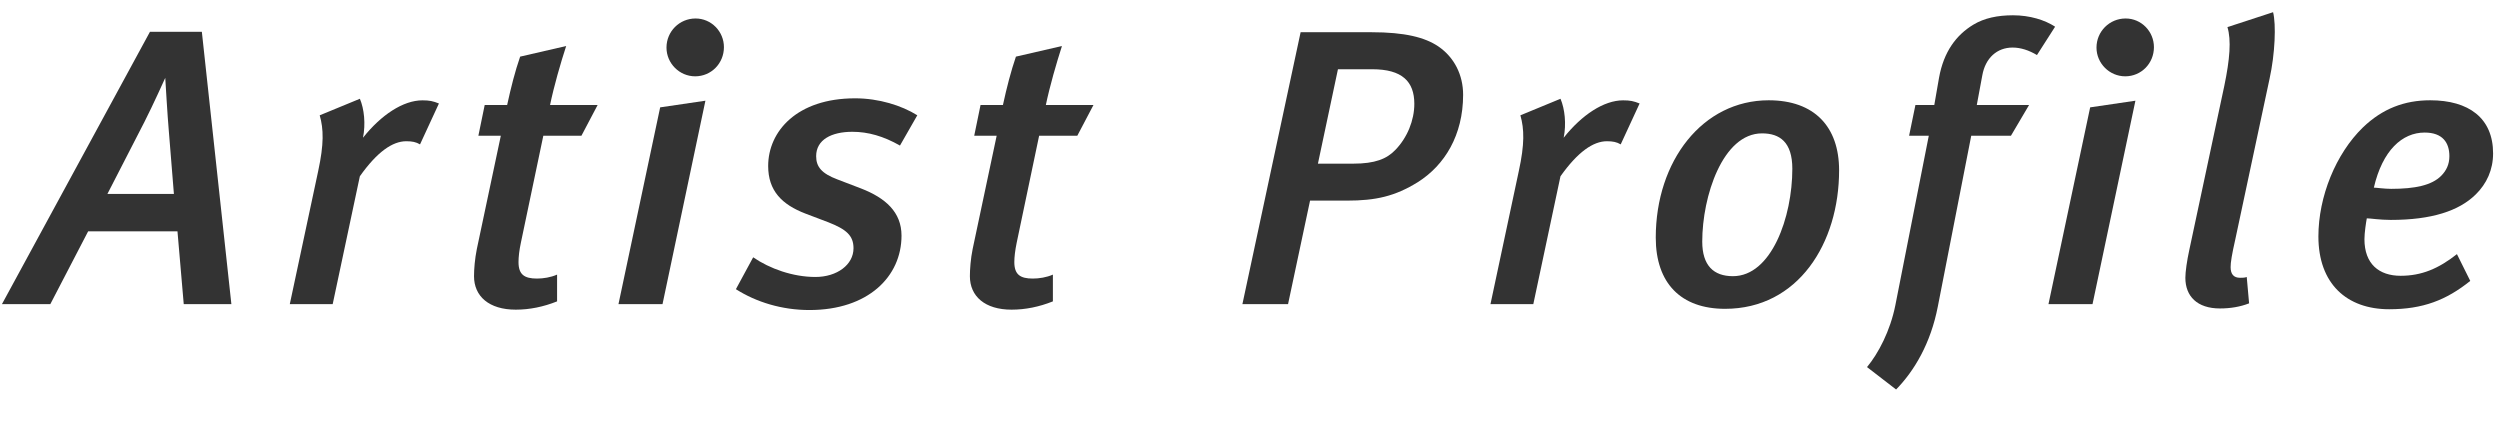
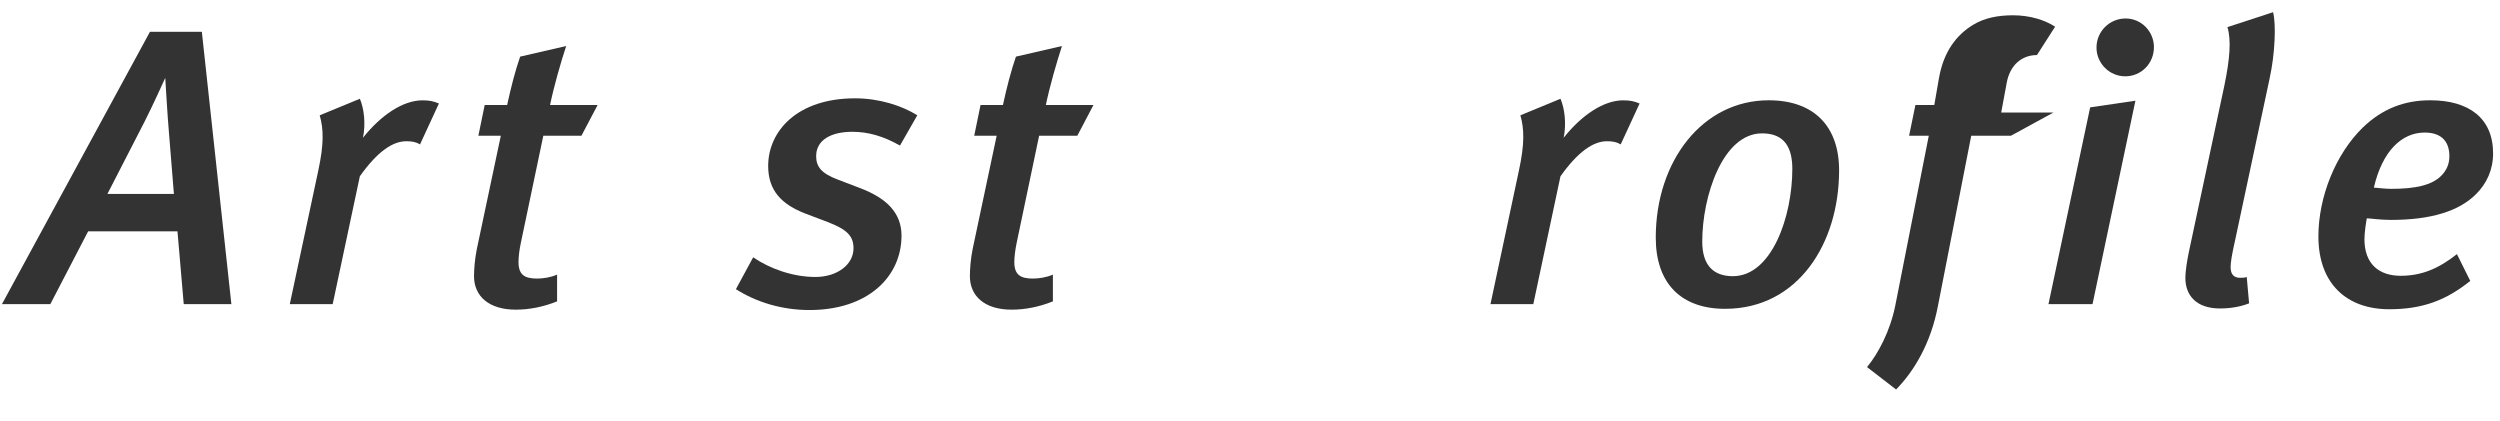
<svg xmlns="http://www.w3.org/2000/svg" version="1.1" x="0px" y="0px" width="89px" height="15px" viewBox="0 0 89 15" overflow="visible" enable-background="new 0 0 89 15" xml:space="preserve">
  <defs>
</defs>
  <g>
    <g>
      <path fill="#333333" d="M6.541,10.826L6.318,8.235h-3.18l-1.346,2.591H0.07l5.268-9.693h1.848l1.051,9.693H6.541z M6.01,4.664    C5.967,4.201,5.883,2.772,5.883,2.772S5.449,3.738,5.141,4.342L3.824,6.904h2.367L6.01,4.664z" />
      <path fill="#333333" d="M14.953,5.14c-0.141-0.084-0.279-0.112-0.49-0.112c-0.49,0-1.037,0.379-1.652,1.247l-0.967,4.552h-1.527    l1.01-4.734c0.209-0.967,0.195-1.498,0.055-1.988l1.43-0.589c0.154,0.364,0.209,0.896,0.111,1.387    c0.645-0.812,1.43-1.331,2.115-1.331c0.252,0,0.379,0.028,0.588,0.112L14.953,5.14z" />
      <path fill="#333333" d="M20.699,4.832h-1.357l-0.799,3.81c-0.057,0.267-0.084,0.505-0.084,0.687c0,0.447,0.209,0.588,0.658,0.588    c0.225,0,0.49-0.042,0.715-0.141v0.953c-0.49,0.196-0.98,0.295-1.471,0.295c-0.953,0-1.486-0.477-1.486-1.191    c0-0.252,0.029-0.616,0.1-0.967l0.854-4.033h-0.799l0.225-1.094h0.799c0.141-0.645,0.279-1.189,0.463-1.723l1.639-0.378    c-0.197,0.603-0.436,1.429-0.574,2.101h1.693L20.699,4.832z" />
-       <path fill="#333333" d="M23.586,10.826h-1.568l1.484-7.004l1.611-0.237L23.586,10.826z M24.748,2.717    c-0.561,0-1.021-0.463-1.021-1.023c0-0.574,0.461-1.036,1.035-1.036c0.561,0,1.01,0.462,1.01,1.022    C25.771,2.254,25.322,2.717,24.748,2.717z" />
      <path fill="#333333" d="M32.039,5.182c-0.59-0.336-1.135-0.49-1.695-0.49c-0.742,0-1.289,0.28-1.289,0.869    c0,0.377,0.195,0.615,0.756,0.826l0.842,0.322c0.867,0.336,1.441,0.84,1.441,1.68c0,1.457-1.189,2.648-3.277,2.648    c-0.98,0-1.891-0.28-2.619-0.742l0.615-1.135c0.59,0.406,1.416,0.7,2.215,0.7c0.77,0,1.357-0.435,1.357-1.022    c0-0.449-0.252-0.673-0.896-0.925l-0.812-0.308c-0.84-0.322-1.33-0.812-1.33-1.695c0-1.232,1.021-2.41,3.096-2.41    c0.84,0,1.652,0.253,2.213,0.604L32.039,5.182z" />
      <path fill="#333333" d="M38.352,4.832h-1.359l-0.799,3.81c-0.055,0.267-0.084,0.505-0.084,0.687c0,0.447,0.211,0.588,0.658,0.588    c0.225,0,0.492-0.042,0.715-0.141v0.953c-0.49,0.196-0.98,0.295-1.471,0.295c-0.951,0-1.484-0.477-1.484-1.191    c0-0.252,0.027-0.616,0.098-0.967l0.855-4.033h-0.799l0.225-1.094h0.797c0.141-0.645,0.281-1.189,0.463-1.723l1.639-0.378    c-0.195,0.603-0.434,1.429-0.574,2.101h1.695L38.352,4.832z" />
-       <path fill="#333333" d="M50.475,6.484c-0.812,0.504-1.498,0.658-2.521,0.658h-1.316l-0.783,3.684h-1.625l2.072-9.679h2.521    c1.191,0,1.904,0.183,2.381,0.505c0.574,0.392,0.883,1.021,0.883,1.723C52.086,4.817,51.428,5.882,50.475,6.484z M48.85,2.465    h-1.219l-0.713,3.361h1.26c0.771,0,1.191-0.168,1.498-0.49c0.422-0.435,0.674-1.051,0.674-1.639    C50.35,2.898,49.914,2.465,48.85,2.465z" />
      <path fill="#333333" d="M57.697,5.14c-0.141-0.084-0.281-0.112-0.49-0.112c-0.49,0-1.037,0.379-1.654,1.247l-0.967,4.552h-1.525    l1.008-4.734c0.211-0.967,0.195-1.498,0.057-1.988l1.428-0.589c0.154,0.364,0.211,0.896,0.113,1.387    c0.645-0.812,1.428-1.331,2.115-1.331c0.252,0,0.377,0.028,0.588,0.112L57.697,5.14z" />
      <path fill="#333333" d="M61.412,10.994c-1.57,0-2.467-0.91-2.467-2.535c0-2.73,1.668-4.889,4.021-4.889    c1.625,0,2.506,0.939,2.506,2.494C65.473,8.655,64.016,10.994,61.412,10.994z M62.729,4.748c-1.402,0-2.129,2.24-2.129,3.852    c0,0.854,0.406,1.232,1.092,1.232c1.373,0,2.115-2.102,2.115-3.824C63.807,5.056,63.357,4.748,62.729,4.748z" />
-       <path fill="#333333" d="M72.516,1.96c-0.281-0.168-0.574-0.267-0.869-0.267c-0.547,0-0.967,0.365-1.078,0.995l-0.195,1.05h1.861    L71.59,4.832h-1.414l-1.189,6.078c-0.254,1.317-0.842,2.298-1.486,2.956l-1.035-0.798c0.406-0.49,0.826-1.289,1.008-2.199    l1.191-6.037h-0.701l0.225-1.094h0.672l0.168-0.966c0.168-0.938,0.617-1.526,1.219-1.892c0.393-0.238,0.869-0.336,1.414-0.336    c0.604,0,1.135,0.168,1.5,0.406L72.516,1.96z" />
+       <path fill="#333333" d="M72.516,1.96c-0.547,0-0.967,0.365-1.078,0.995l-0.195,1.05h1.861    L71.59,4.832h-1.414l-1.189,6.078c-0.254,1.317-0.842,2.298-1.486,2.956l-1.035-0.798c0.406-0.49,0.826-1.289,1.008-2.199    l1.191-6.037h-0.701l0.225-1.094h0.672l0.168-0.966c0.168-0.938,0.617-1.526,1.219-1.892c0.393-0.238,0.869-0.336,1.414-0.336    c0.604,0,1.135,0.168,1.5,0.406L72.516,1.96z" />
      <path fill="#333333" d="M74.494,10.826h-1.568l1.484-7.004l1.611-0.237L74.494,10.826z M75.658,2.717    c-0.561,0-1.023-0.463-1.023-1.023c0-0.574,0.463-1.036,1.037-1.036c0.561,0,1.008,0.462,1.008,1.022    C76.68,2.254,76.232,2.717,75.658,2.717z" />
      <path fill="#333333" d="M80.797,2.801l-1.219,5.715C79.451,9.076,79.41,9.342,79.41,9.51c0,0.252,0.111,0.379,0.336,0.379    c0.084,0,0.168,0,0.238-0.028l0.084,0.938c-0.322,0.126-0.674,0.182-1.037,0.182c-0.812,0-1.232-0.434-1.232-1.092    c0-0.211,0.055-0.604,0.141-0.995l1.246-5.841c0.195-0.939,0.252-1.625,0.111-2.088l1.625-0.531    C81.033,0.867,80.992,1.918,80.797,2.801z" />
      <path fill="#333333" d="M88.125,6.933c-0.59,0.574-1.555,0.896-3.012,0.896c-0.393,0-0.729-0.056-0.855-0.056    c-0.027,0.14-0.084,0.518-0.084,0.742c0,0.883,0.52,1.303,1.289,1.303c0.742,0,1.346-0.252,2.004-0.771L87.941,10    c-0.854,0.687-1.693,1.009-2.885,1.009c-1.514,0-2.521-0.911-2.521-2.591c0-1.416,0.617-2.942,1.584-3.881    c0.699-0.672,1.484-0.967,2.395-0.967c1.373,0,2.24,0.631,2.24,1.892C88.754,6.036,88.531,6.541,88.125,6.933z M86.318,4.719    c-0.799,0-1.5,0.631-1.809,1.961c0.084,0,0.379,0.043,0.617,0.043c0.854,0,1.443-0.127,1.779-0.463    c0.182-0.182,0.293-0.406,0.293-0.699C87.199,5.084,86.961,4.719,86.318,4.719z" />
    </g>
  </g>
-   <rect display="none" opacity="0.3" fill="#CC0000" width="89" height="15" />
</svg>